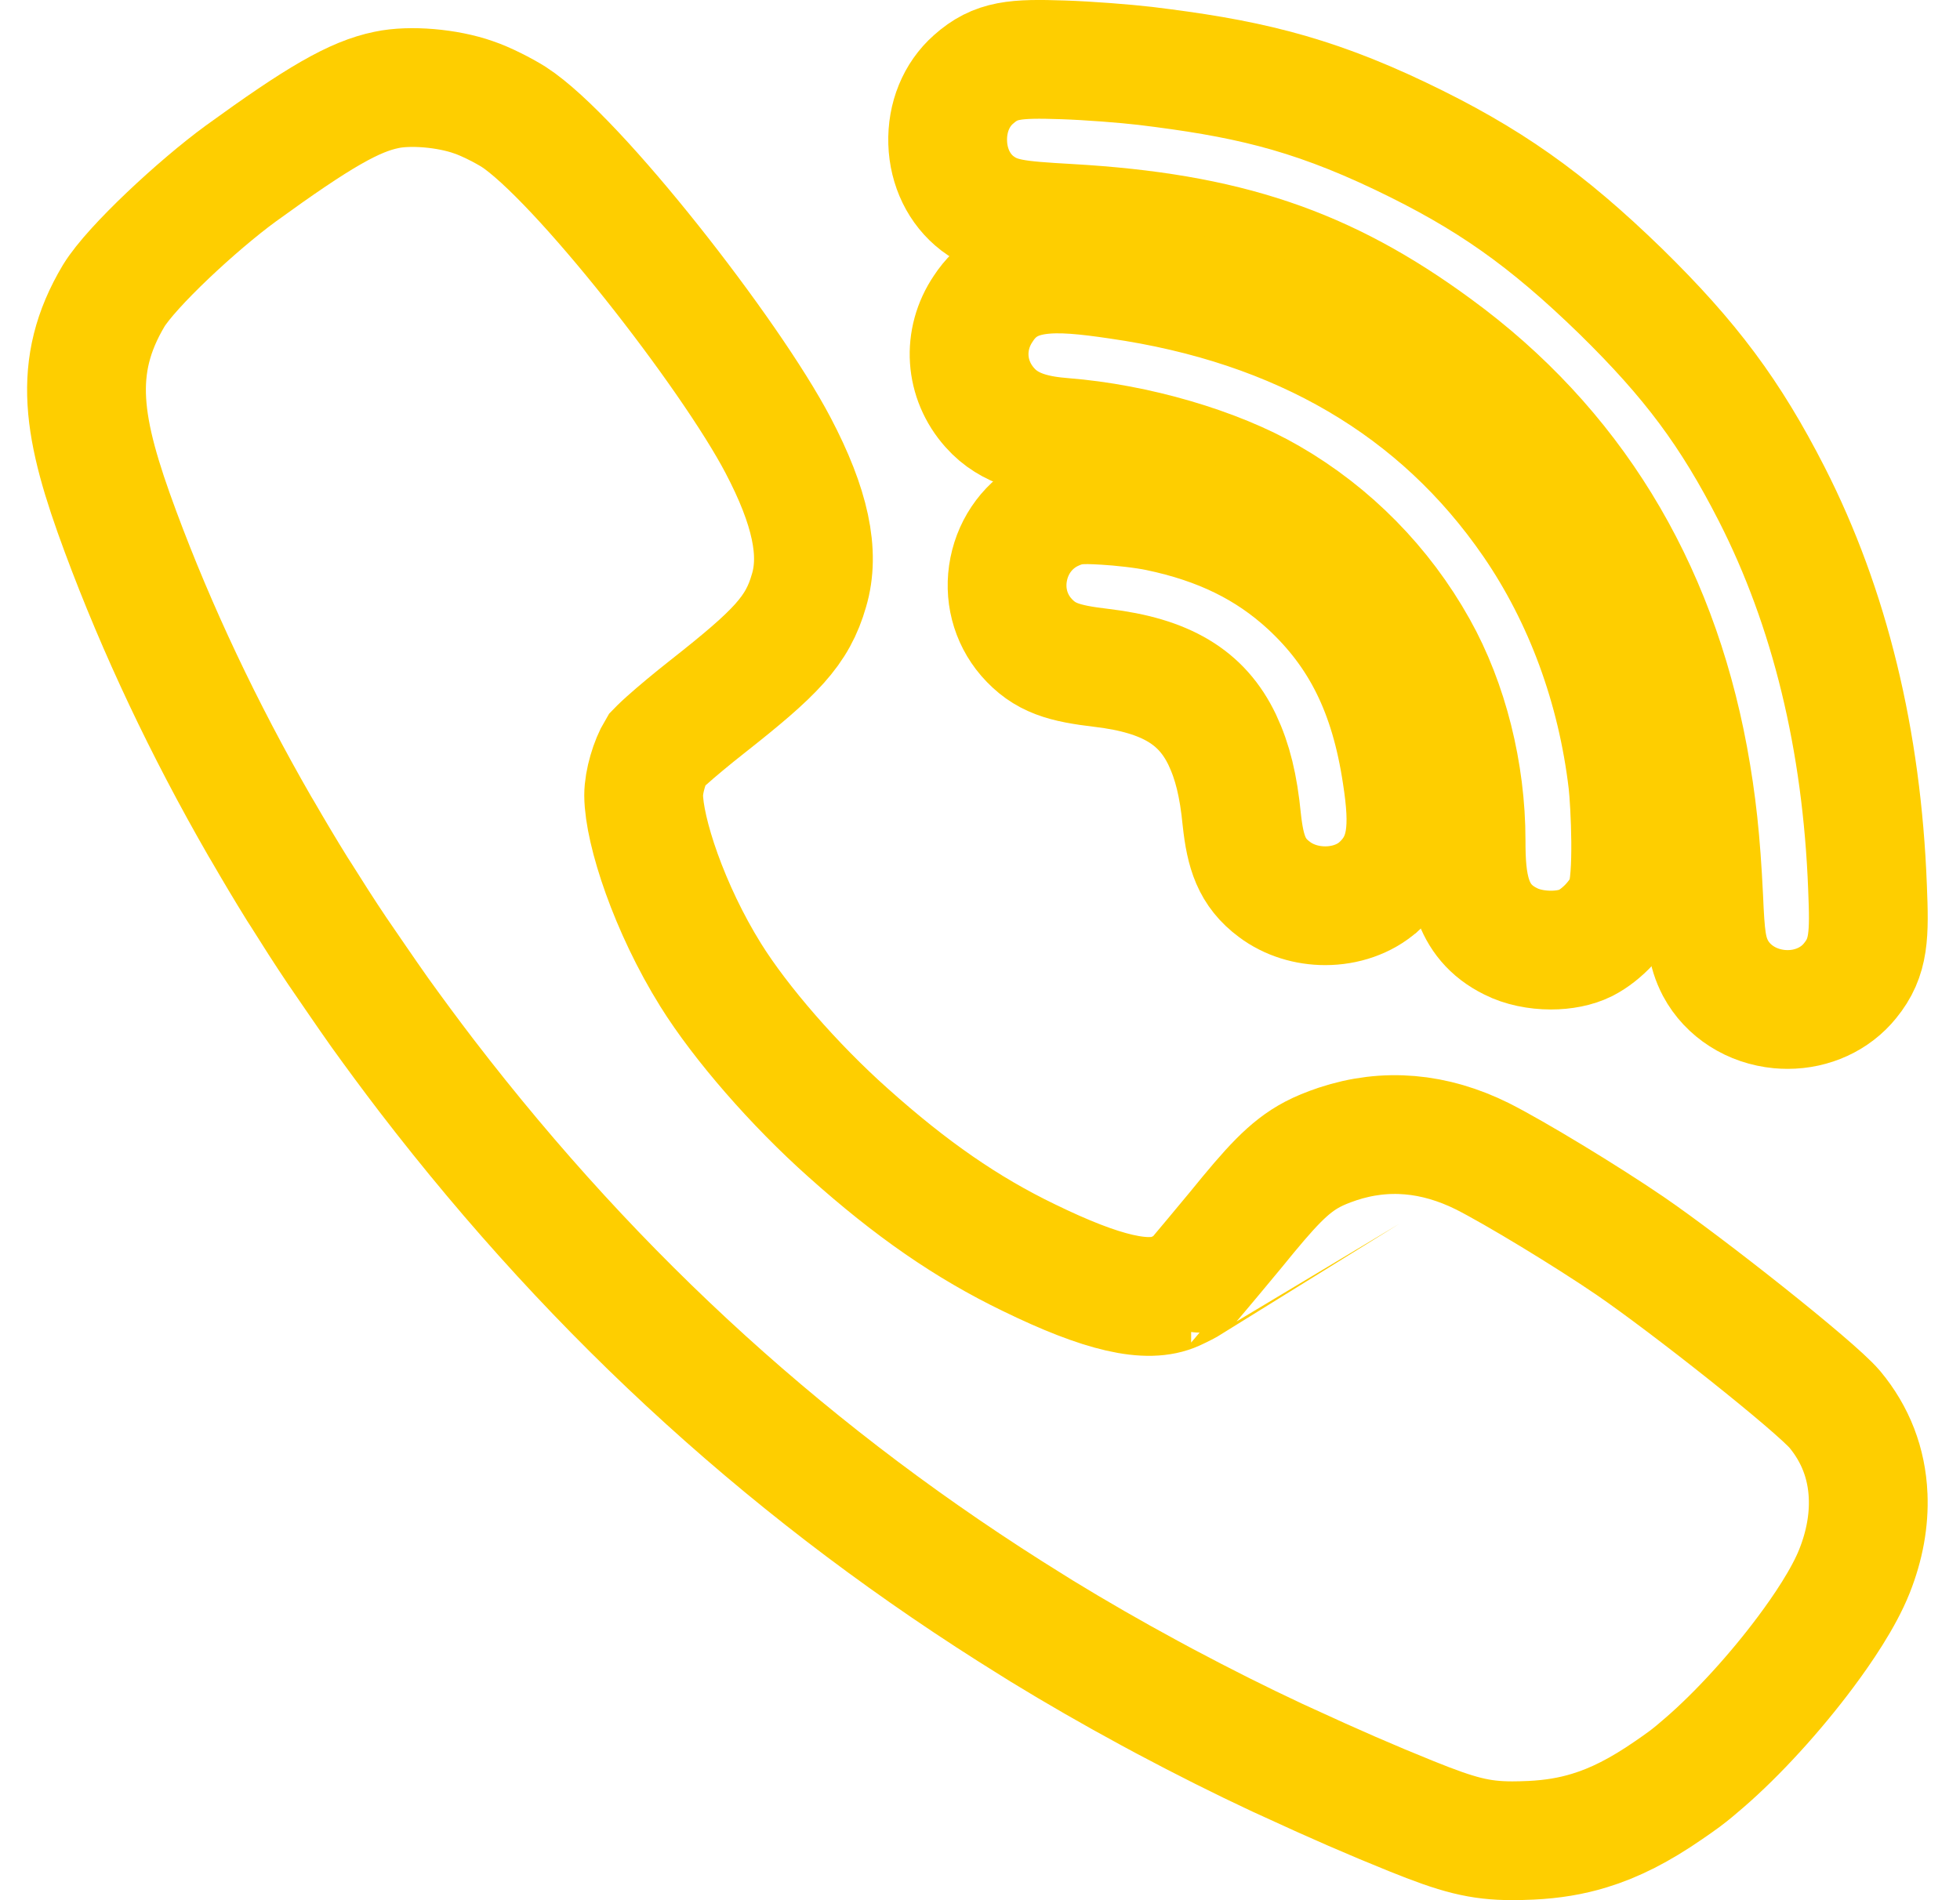
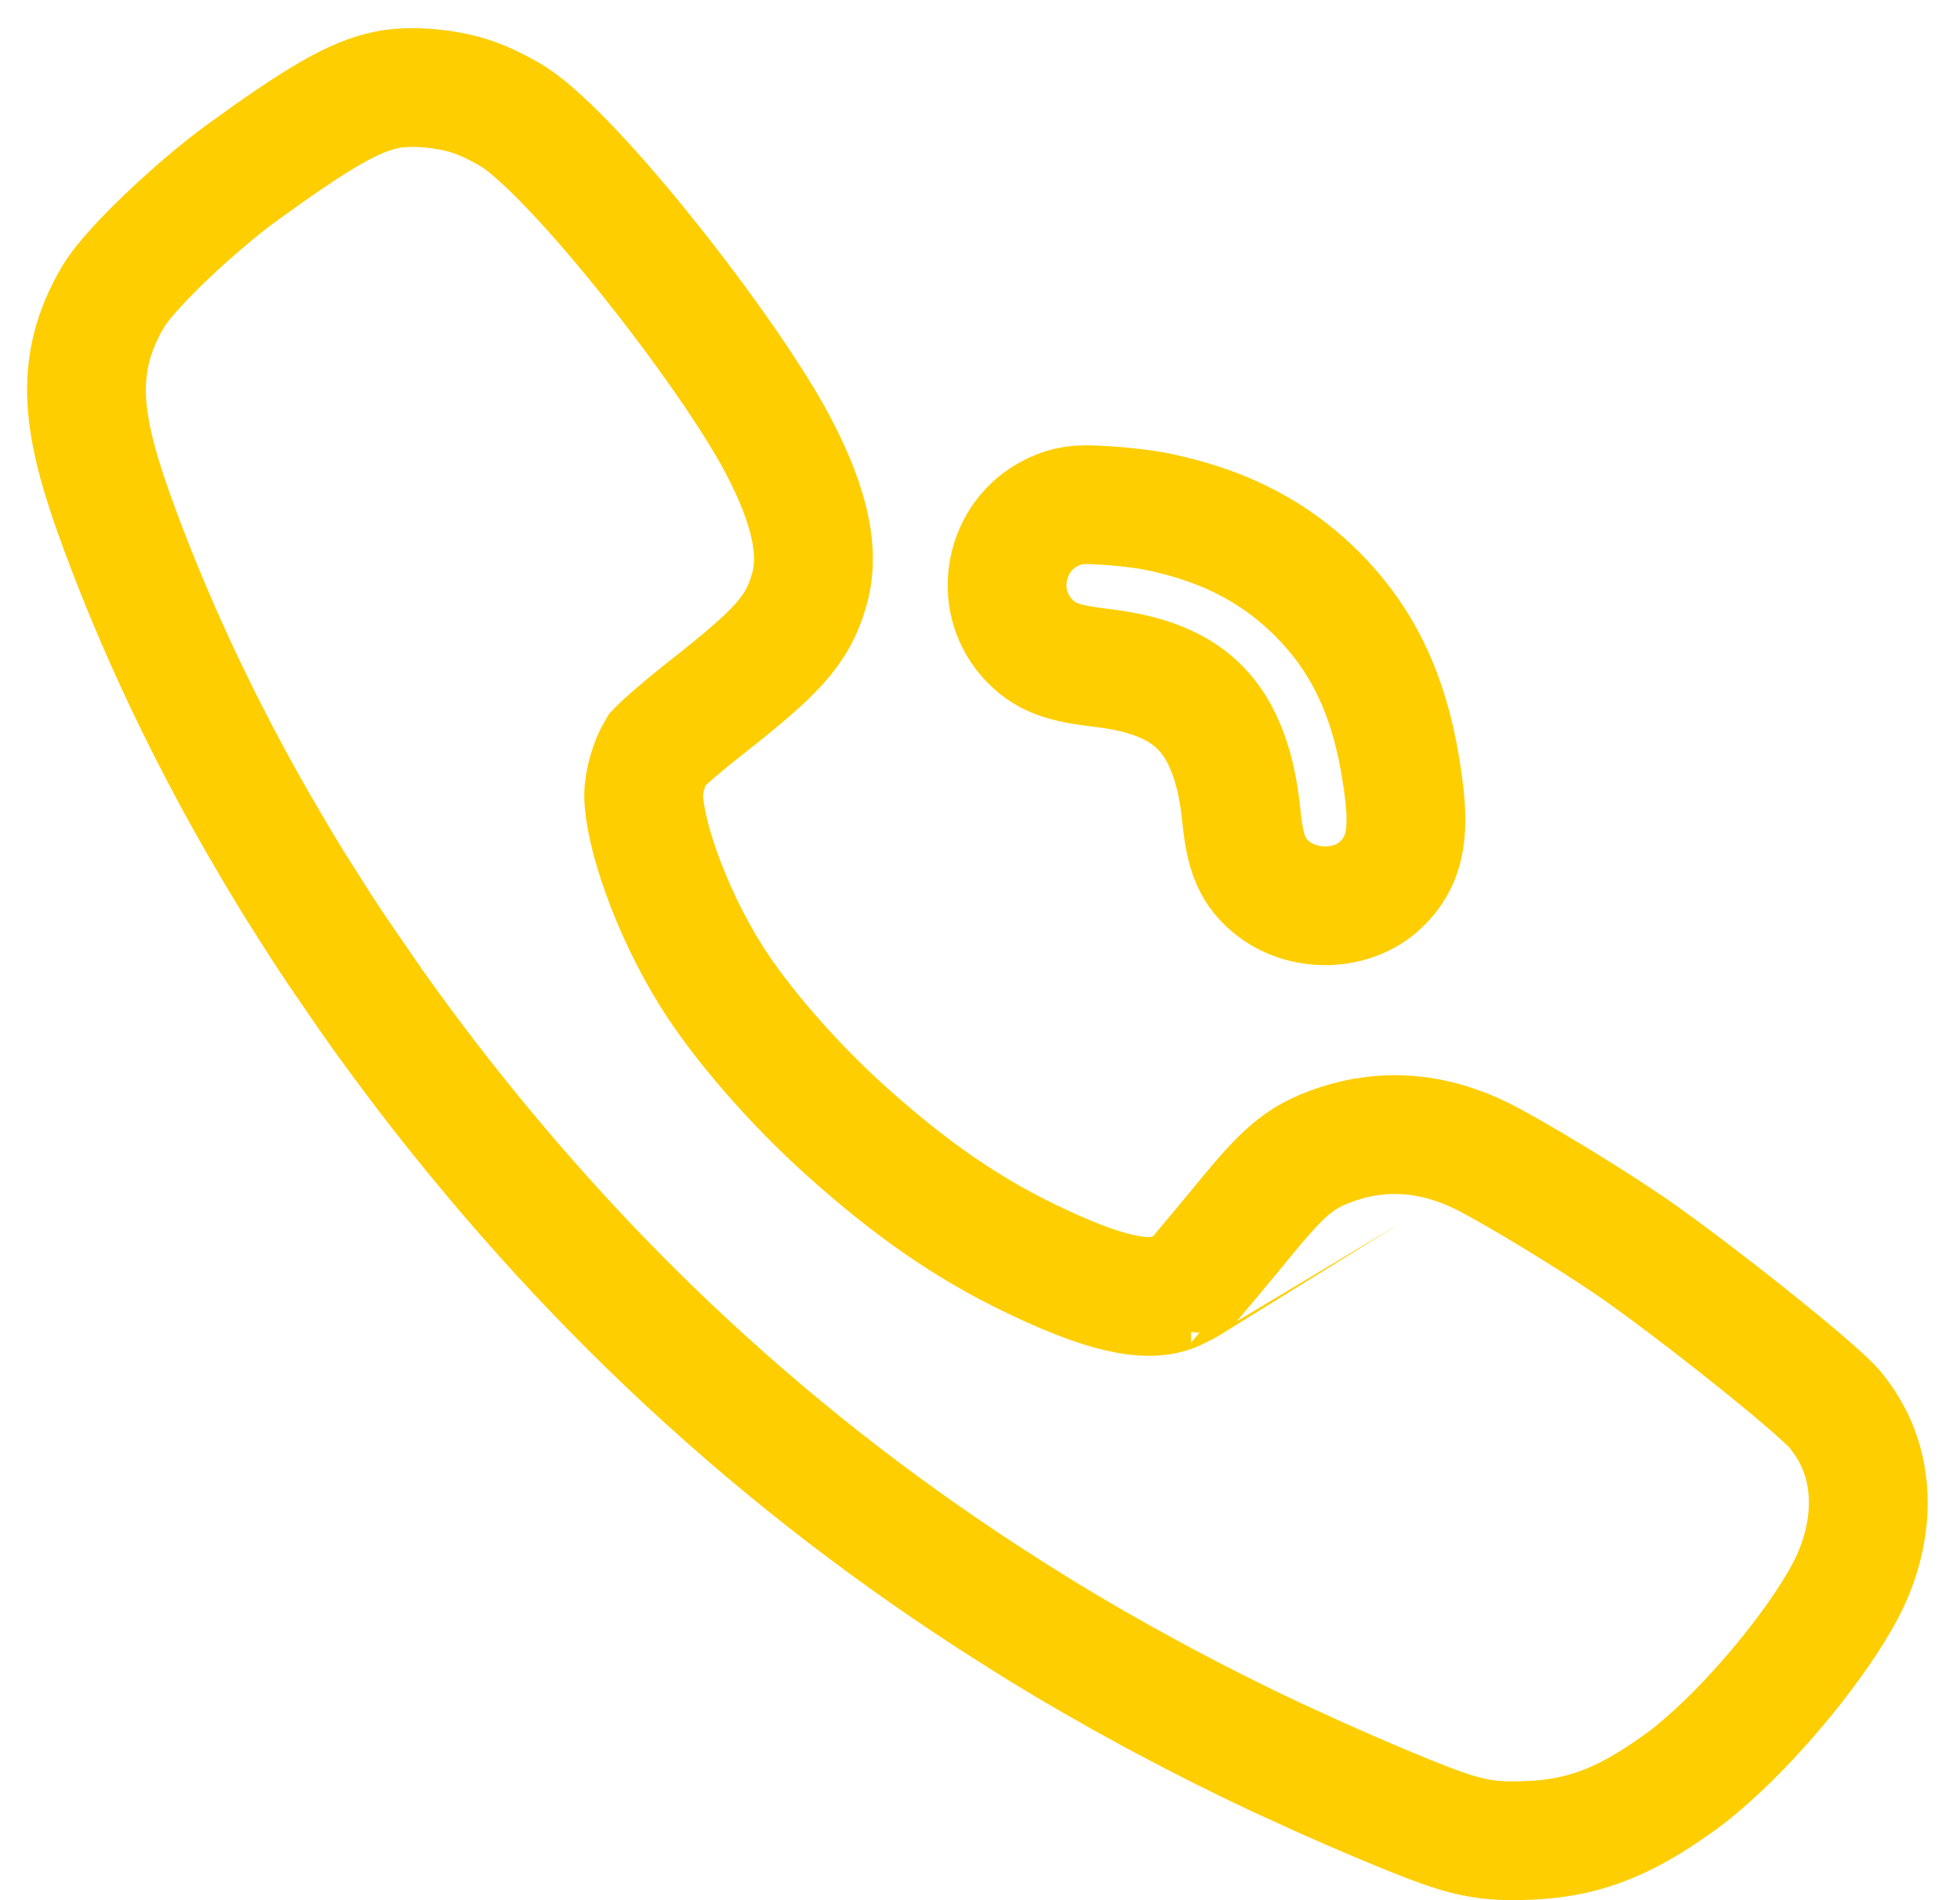
<svg xmlns="http://www.w3.org/2000/svg" width="33" height="32" viewBox="0 0 33 32" fill="none">
-   <path d="M16.455 3.424C16.8 3.682 17.101 3.71 18.002 3.761C20.642 3.913 22.316 4.477 24.178 5.844C26.457 7.511 27.887 9.837 28.43 12.757C28.569 13.513 28.638 14.154 28.685 15.121C28.713 15.77 28.736 16.021 28.883 16.305C29.091 16.693 29.494 16.95 29.962 16.994C30.008 16.998 30.054 17 30.099 17C30.515 17 30.901 16.823 31.148 16.517C31.475 16.118 31.475 15.746 31.443 14.945C31.349 12.464 30.806 10.235 29.83 8.32C29.134 6.958 28.47 6.065 27.29 4.908C26.032 3.685 25.062 3.001 23.581 2.293C22.012 1.544 20.902 1.307 19.276 1.109C18.948 1.071 18.331 1.022 17.902 1.008C17.086 0.981 16.767 1.003 16.39 1.338C16.101 1.593 15.943 1.979 15.956 2.4C15.969 2.817 16.15 3.189 16.455 3.424Z" stroke="#FECE00" stroke-width="2" />
-   <path d="M24.684 14.149C24.684 14.851 24.742 15.511 25.434 15.852C25.625 15.95 25.872 16 26.113 16C26.328 16 26.537 15.96 26.697 15.88C26.977 15.736 27.259 15.432 27.369 15.157C27.51 14.803 27.446 13.532 27.406 13.173C27.218 11.572 26.662 10.06 25.797 8.802C24.23 6.525 21.882 5.149 18.82 4.71C17.781 4.557 17.01 4.503 16.556 5.196C16.199 5.723 16.245 6.394 16.666 6.865C17.001 7.245 17.482 7.331 17.907 7.365C19.124 7.461 20.487 7.86 21.38 8.38L21.382 8.381C22.421 8.983 23.282 9.858 23.871 10.912C24.388 11.833 24.684 13.013 24.684 14.149Z" stroke="#FECE00" stroke-width="2" />
  <path d="M22.021 9.855C21.337 9.228 20.535 8.836 19.5 8.62C19.263 8.57 18.861 8.526 18.611 8.512C18.18 8.486 18.003 8.49 17.696 8.639C17.326 8.825 17.066 9.17 16.983 9.585C16.901 9.997 17.006 10.411 17.276 10.726C17.588 11.083 17.908 11.172 18.552 11.248C19.629 11.377 20.236 11.74 20.579 12.459C20.752 12.826 20.851 13.227 20.908 13.806C20.967 14.347 21.073 14.694 21.458 14.979C21.701 15.162 22.008 15.253 22.312 15.253C22.644 15.253 22.974 15.145 23.214 14.93L23.217 14.928C23.714 14.479 23.735 13.921 23.601 13.051C23.392 11.658 22.906 10.672 22.021 9.855Z" stroke="#FECE00" stroke-width="2" />
  <path d="M31.453 25.187C31.429 24.643 31.242 24.156 30.893 23.735C30.556 23.338 28.403 21.636 27.443 20.979C26.696 20.47 25.515 19.754 24.963 19.474C24.148 19.069 23.328 18.998 22.521 19.265C22.345 19.325 22.218 19.377 22.1 19.439C21.692 19.654 21.392 19.991 20.808 20.709C20.184 21.462 20.054 21.609 20.055 21.609C19.997 21.645 19.903 21.694 19.788 21.747C19.324 21.958 18.563 21.784 17.324 21.18C16.279 20.675 15.341 20.026 14.281 19.077C13.378 18.273 12.47 17.229 11.966 16.42C11.266 15.297 10.842 13.997 10.837 13.394C10.837 13.159 10.94 12.821 11.052 12.635L11.101 12.585C11.134 12.553 11.17 12.518 11.22 12.474C11.394 12.318 11.646 12.108 11.909 11.901C13.061 10.993 13.426 10.626 13.621 9.943C13.809 9.312 13.644 8.535 13.1 7.499C12.289 5.952 9.719 2.661 8.647 1.967C8.47 1.857 8.18 1.708 7.974 1.639C7.534 1.483 6.903 1.43 6.509 1.514C5.966 1.625 5.369 1.968 4.051 2.925C3.329 3.453 2.216 4.487 1.914 4.981C1.202 6.177 1.383 7.215 2.029 8.953C2.645 10.612 3.434 12.282 4.373 13.913L4.422 13.995C4.611 14.322 4.804 14.647 5.007 14.974L5.06 15.056C5.261 15.377 5.465 15.697 5.679 16.015L6.015 16.505C6.141 16.688 6.266 16.87 6.395 17.052C6.651 17.408 6.913 17.763 7.184 18.117C10.078 21.886 13.413 24.911 17.377 27.366L17.54 27.468C18.115 27.82 18.728 28.173 19.36 28.515L19.607 28.648C20.261 28.996 20.882 29.308 21.506 29.6L21.701 29.689C22.438 30.03 23.113 30.324 23.762 30.585C24.547 30.902 24.911 30.999 25.463 30.999C25.561 30.999 25.665 30.996 25.779 30.991C26.135 30.974 26.455 30.921 26.758 30.828C27.184 30.699 27.61 30.483 28.097 30.146C28.182 30.088 28.267 30.028 28.359 29.961C28.467 29.881 28.582 29.784 28.698 29.683C29.254 29.203 29.891 28.505 30.404 27.816C30.678 27.449 31.043 26.915 31.224 26.457C31.394 26.029 31.471 25.601 31.453 25.188V25.187H31.453Z" stroke="#FECE00" stroke-width="2" />
</svg>